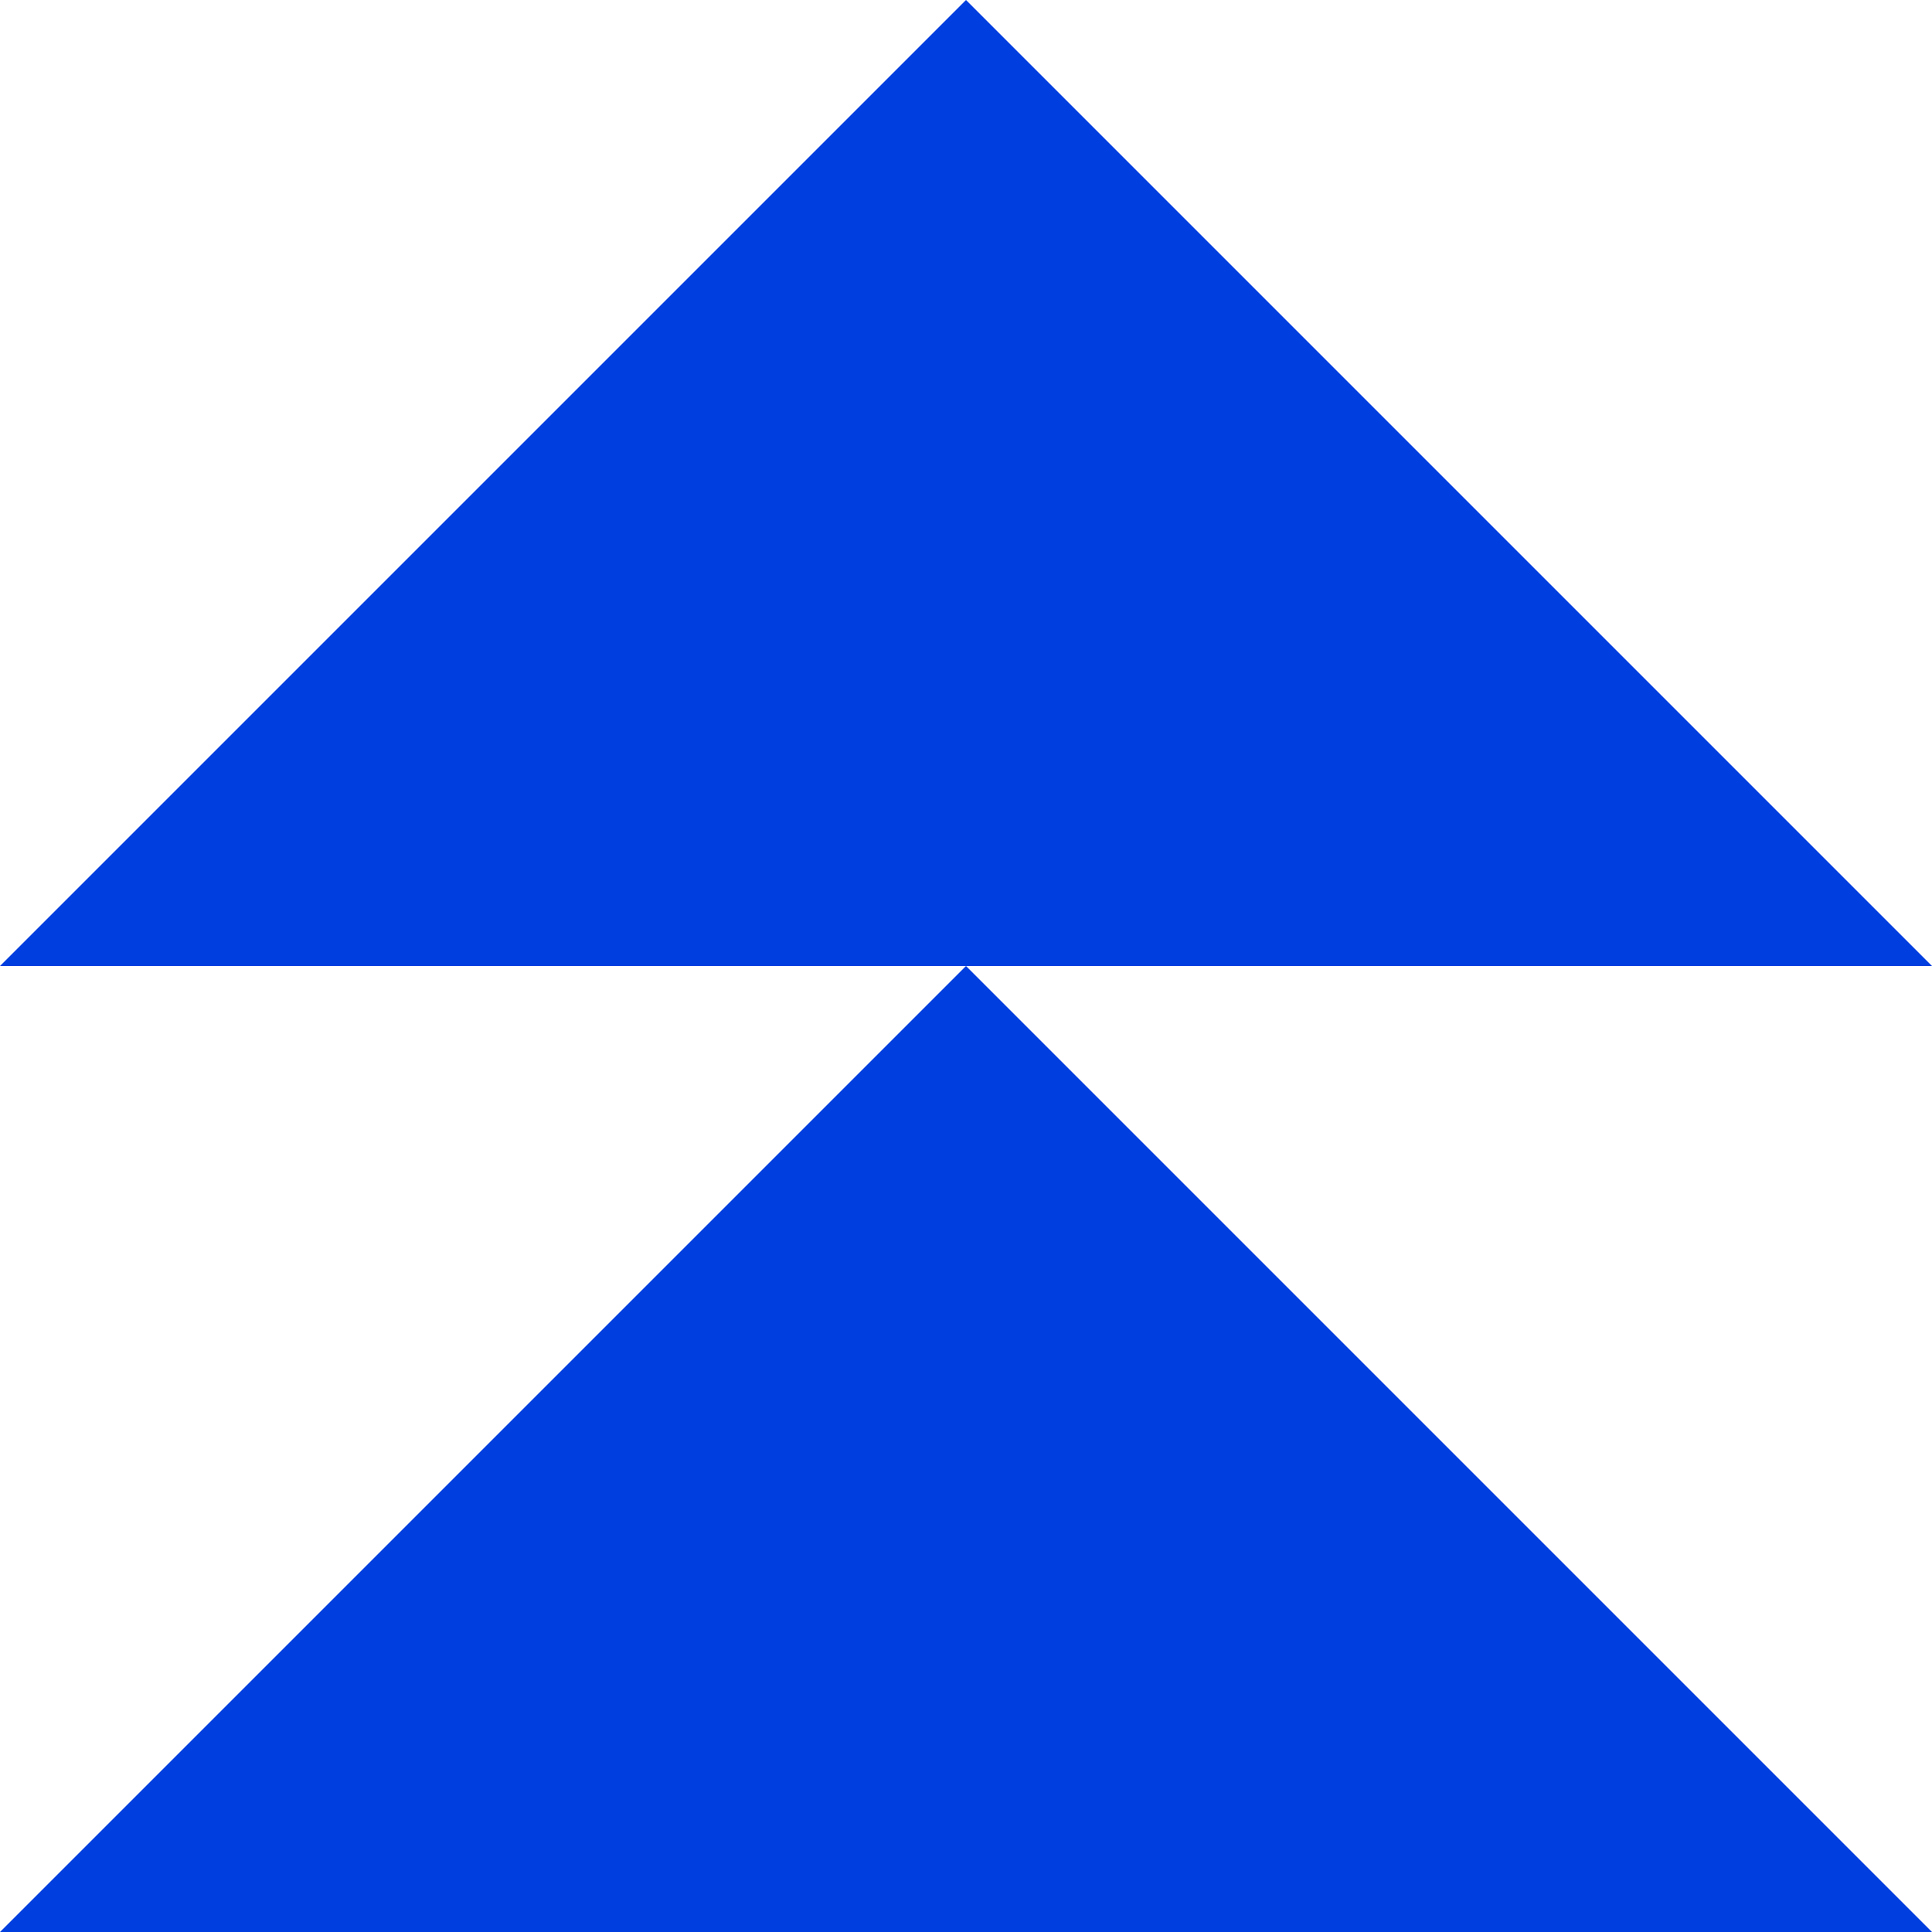
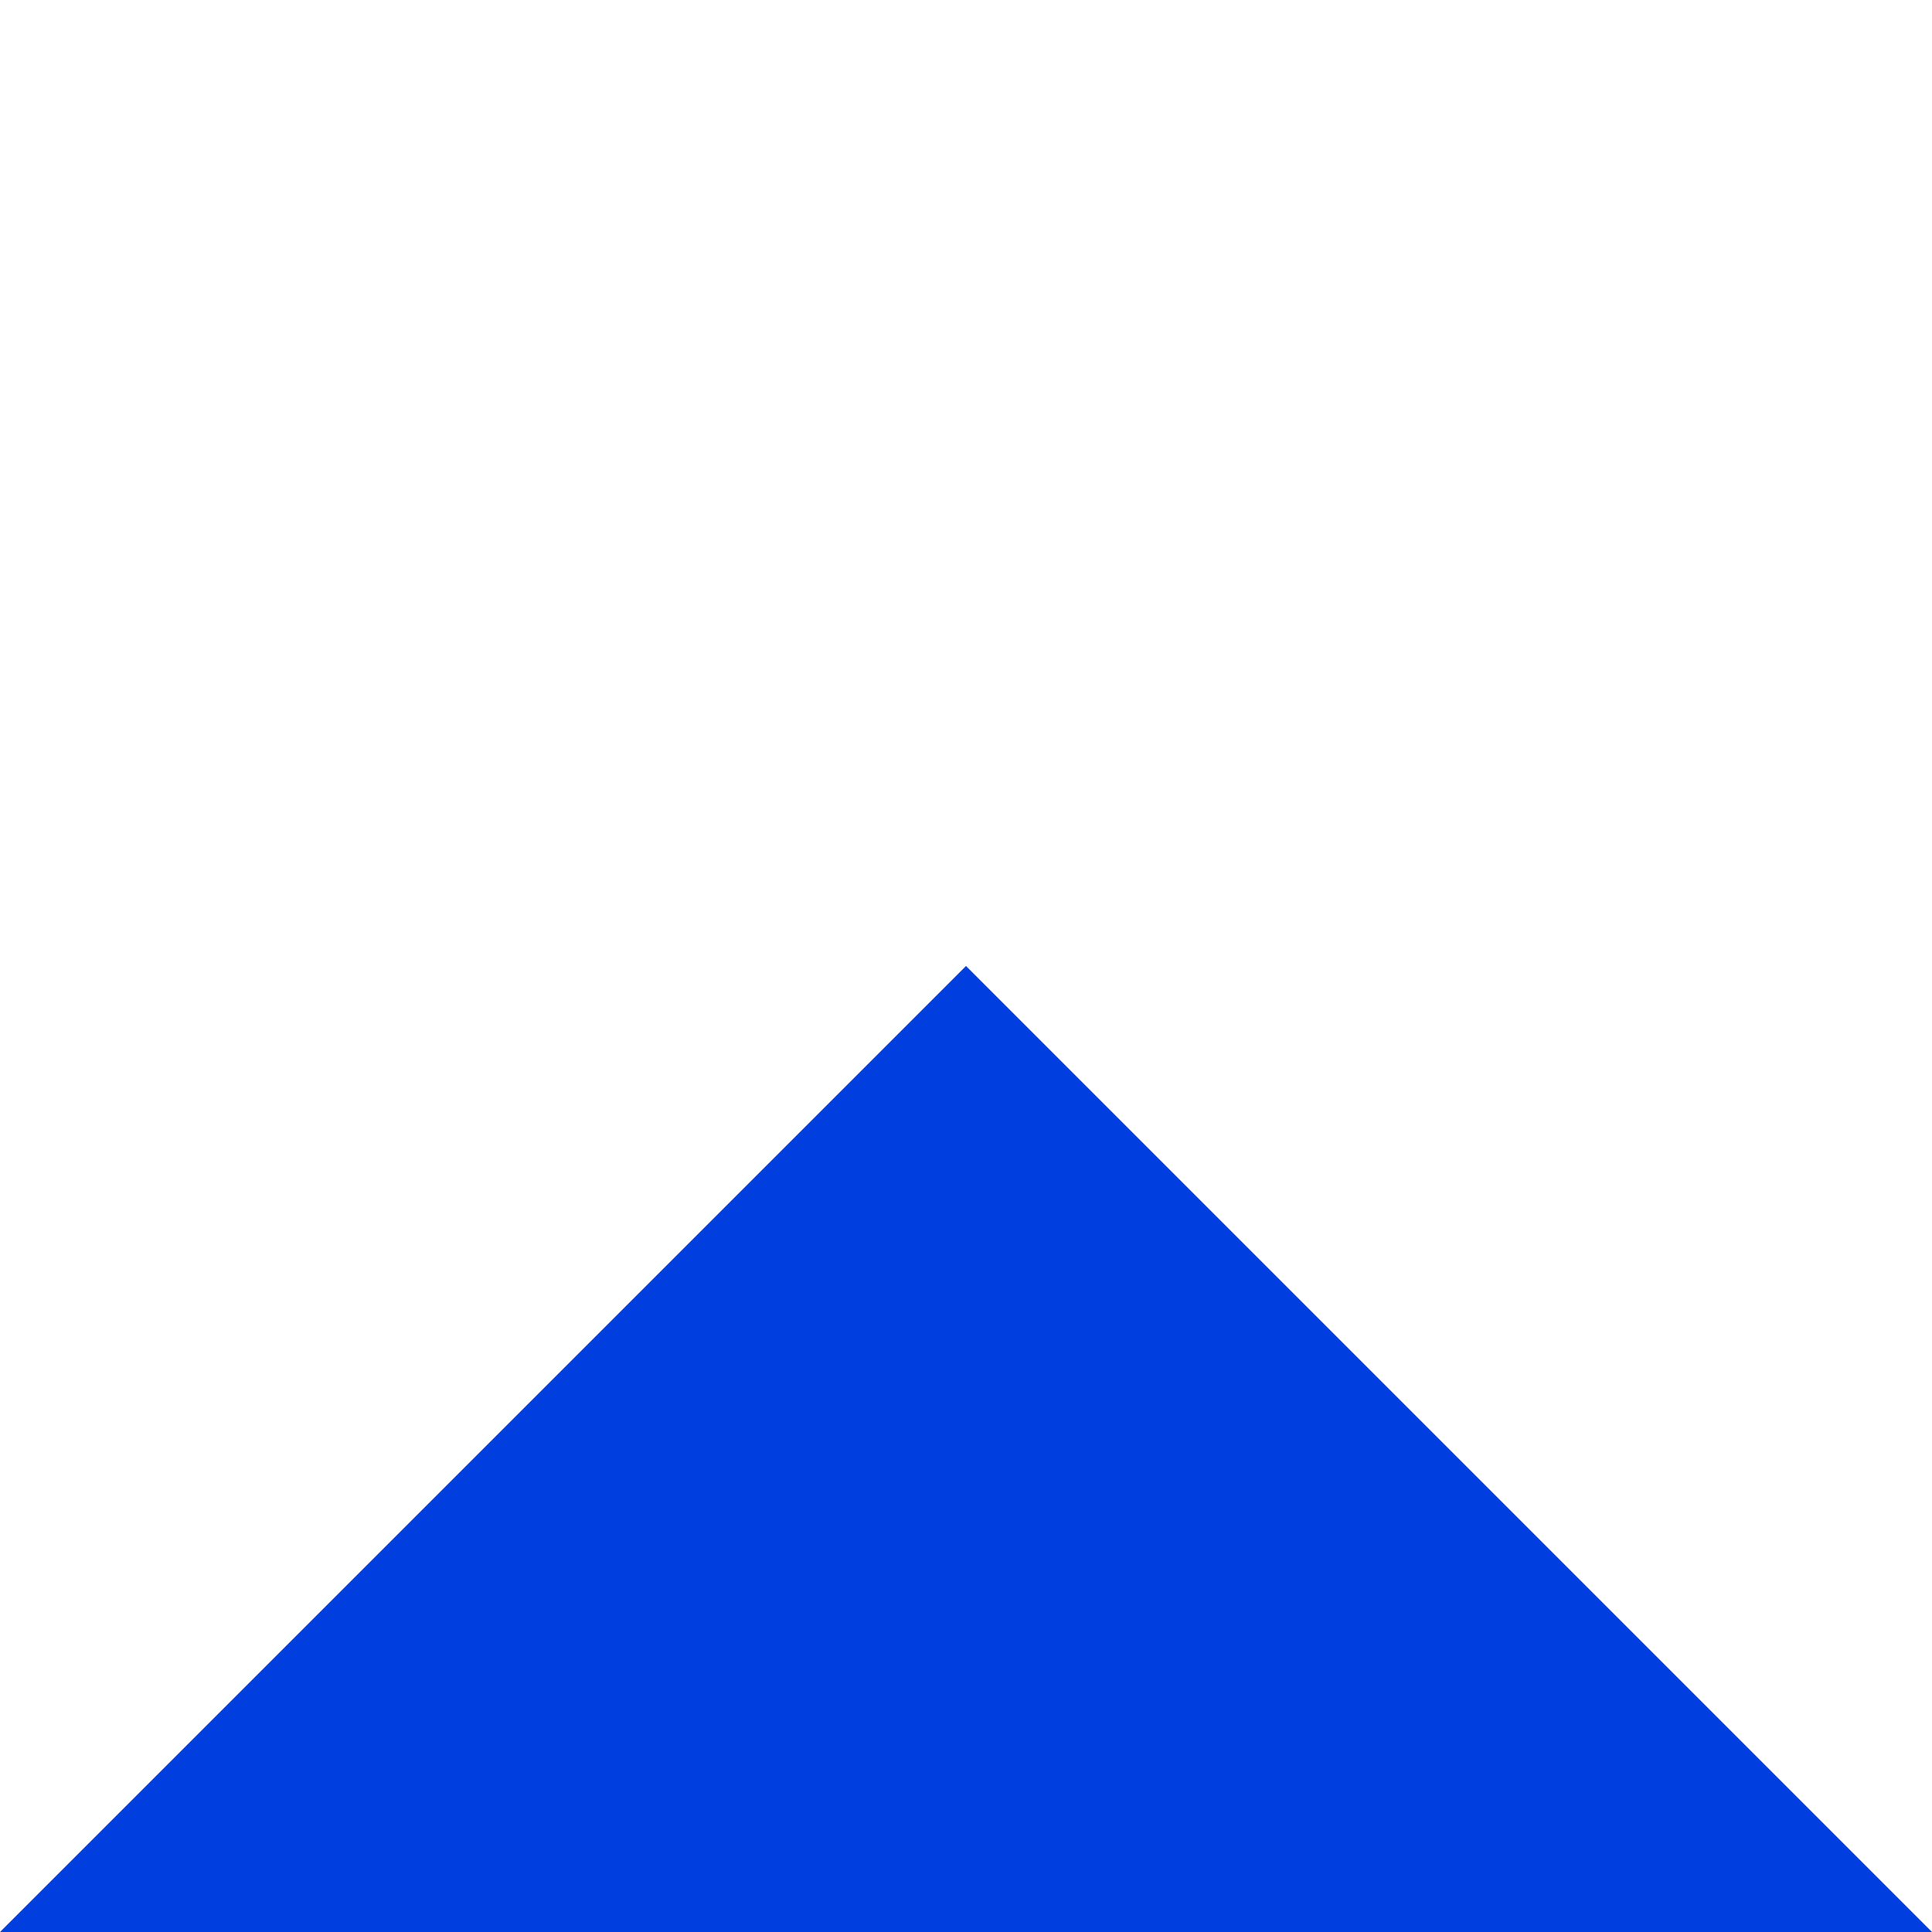
<svg xmlns="http://www.w3.org/2000/svg" width="180" height="180" viewBox="0 0 180 180" fill="none">
  <path d="M90 90L0 180H180L90 90Z" fill="#003EDF" />
-   <path d="M90 0L0 90H180L90 0Z" fill="#003EDF" />
</svg>